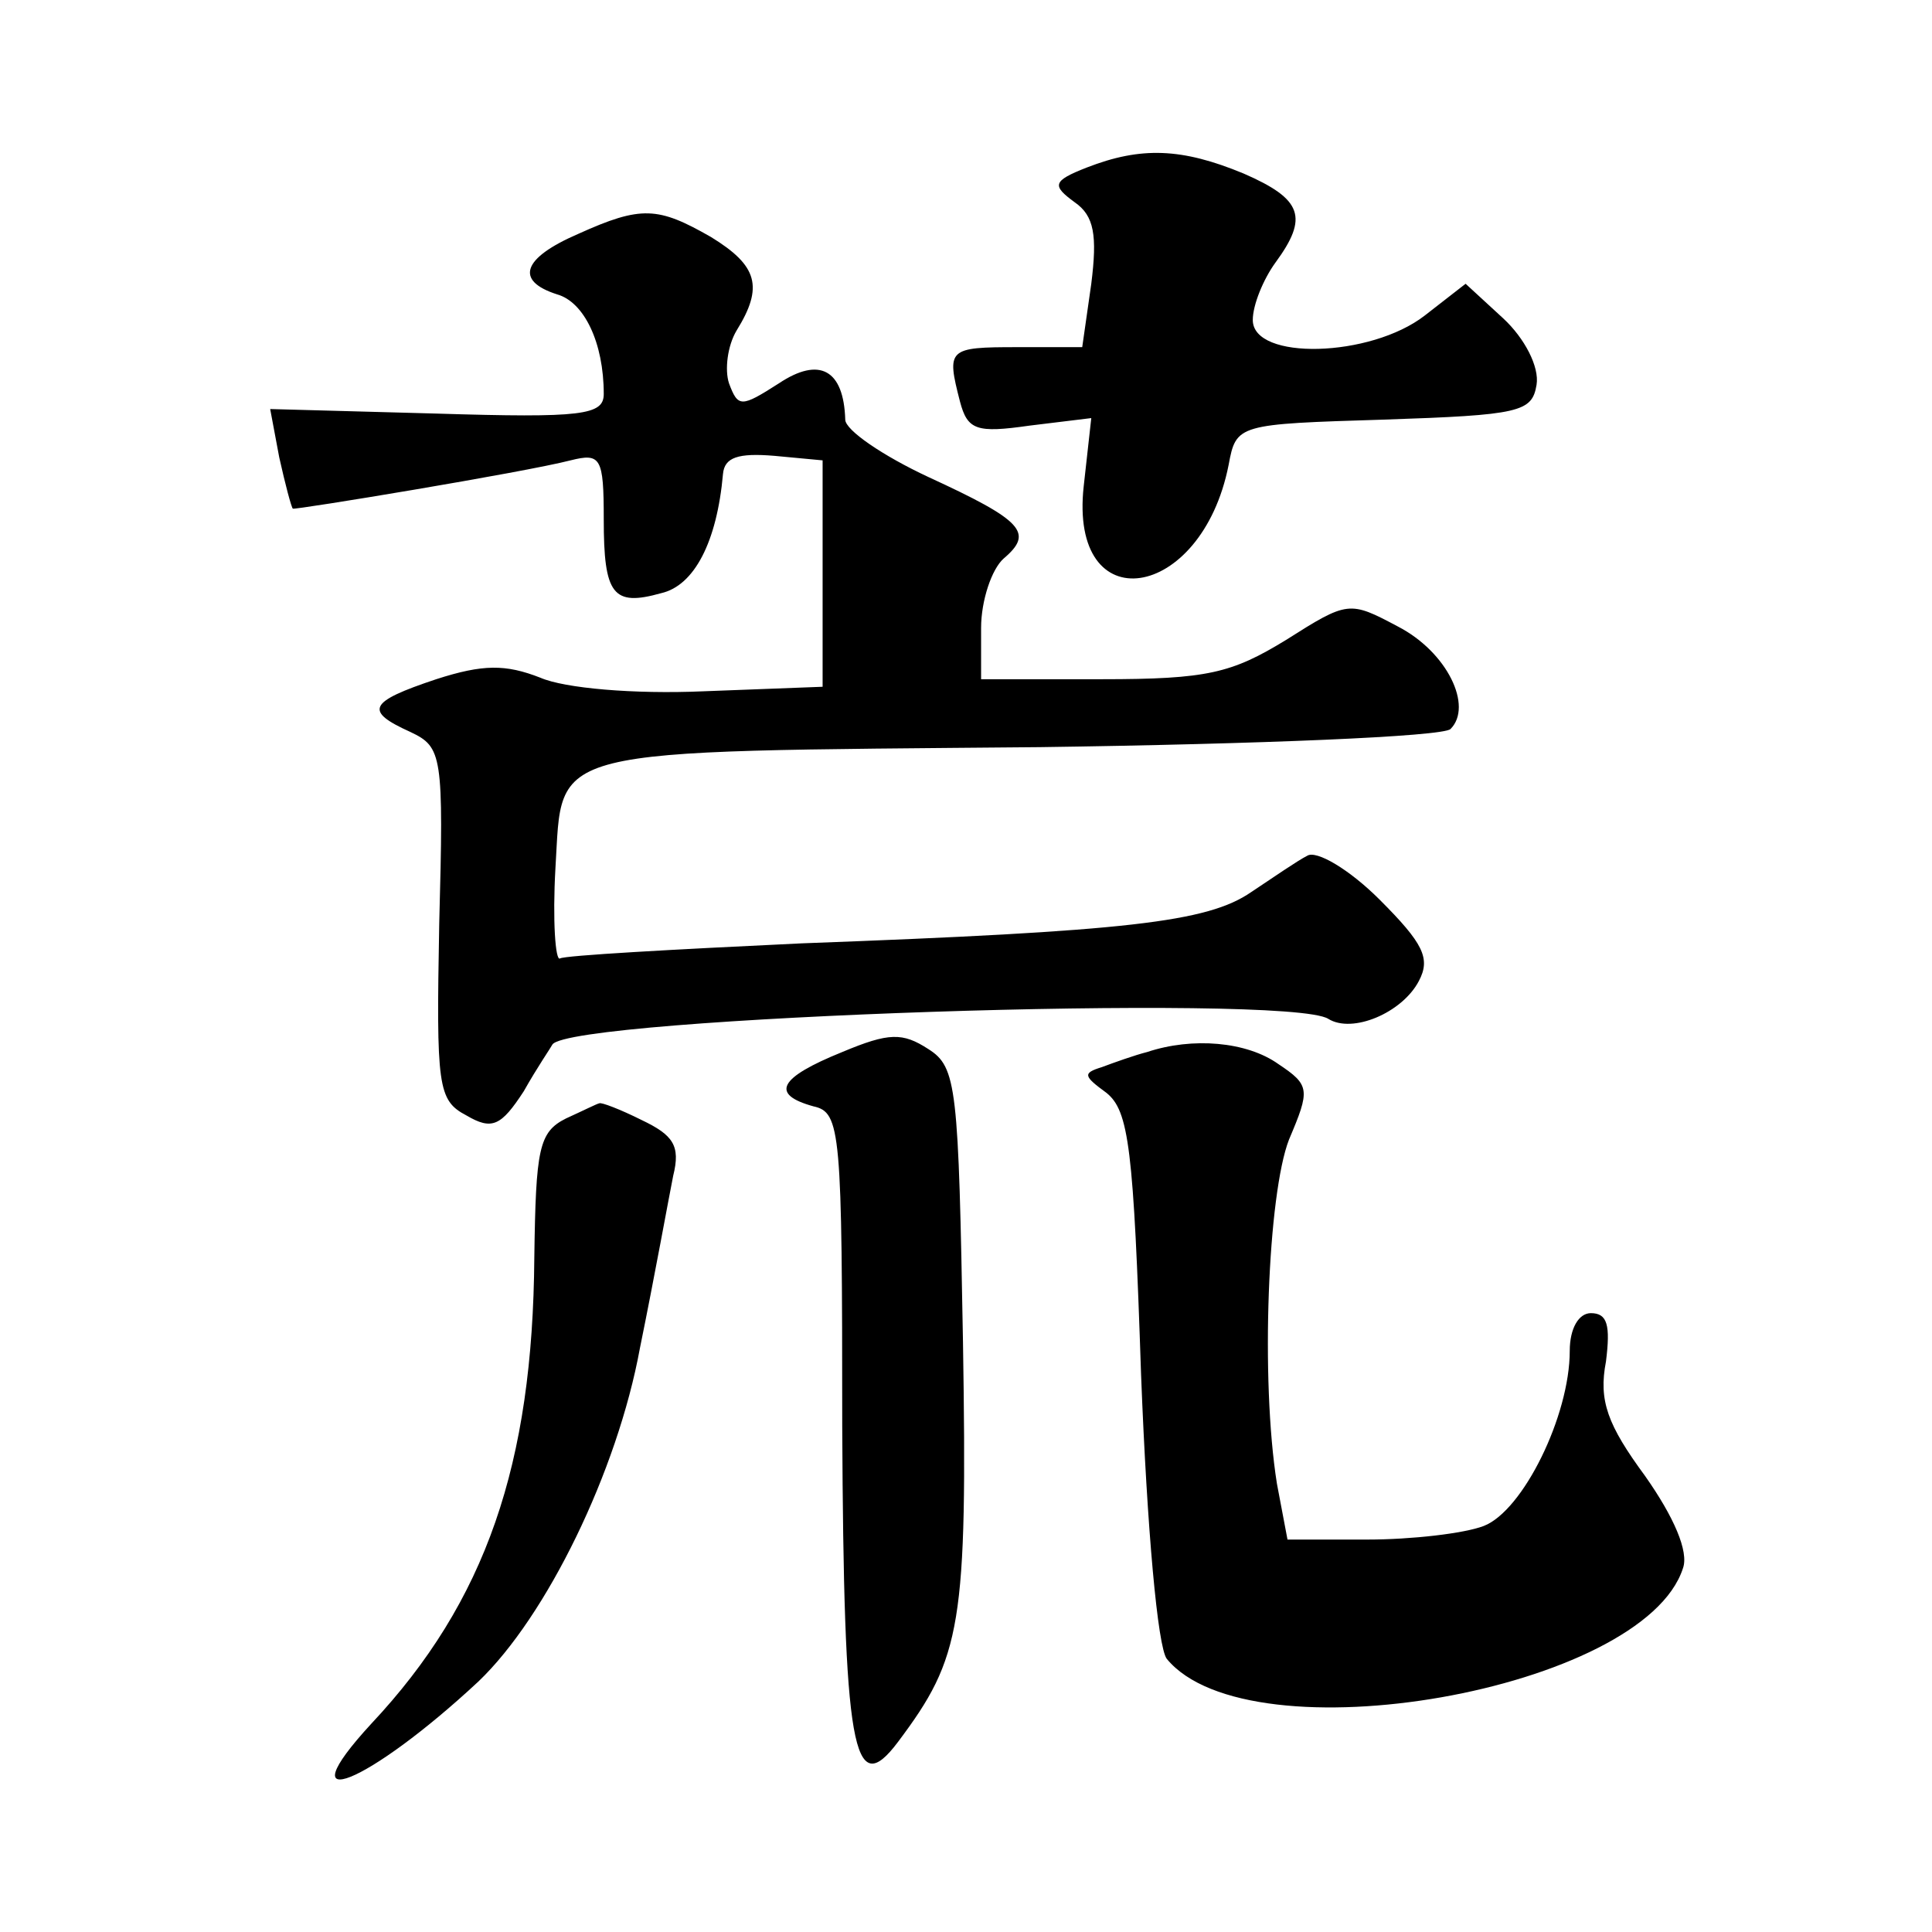
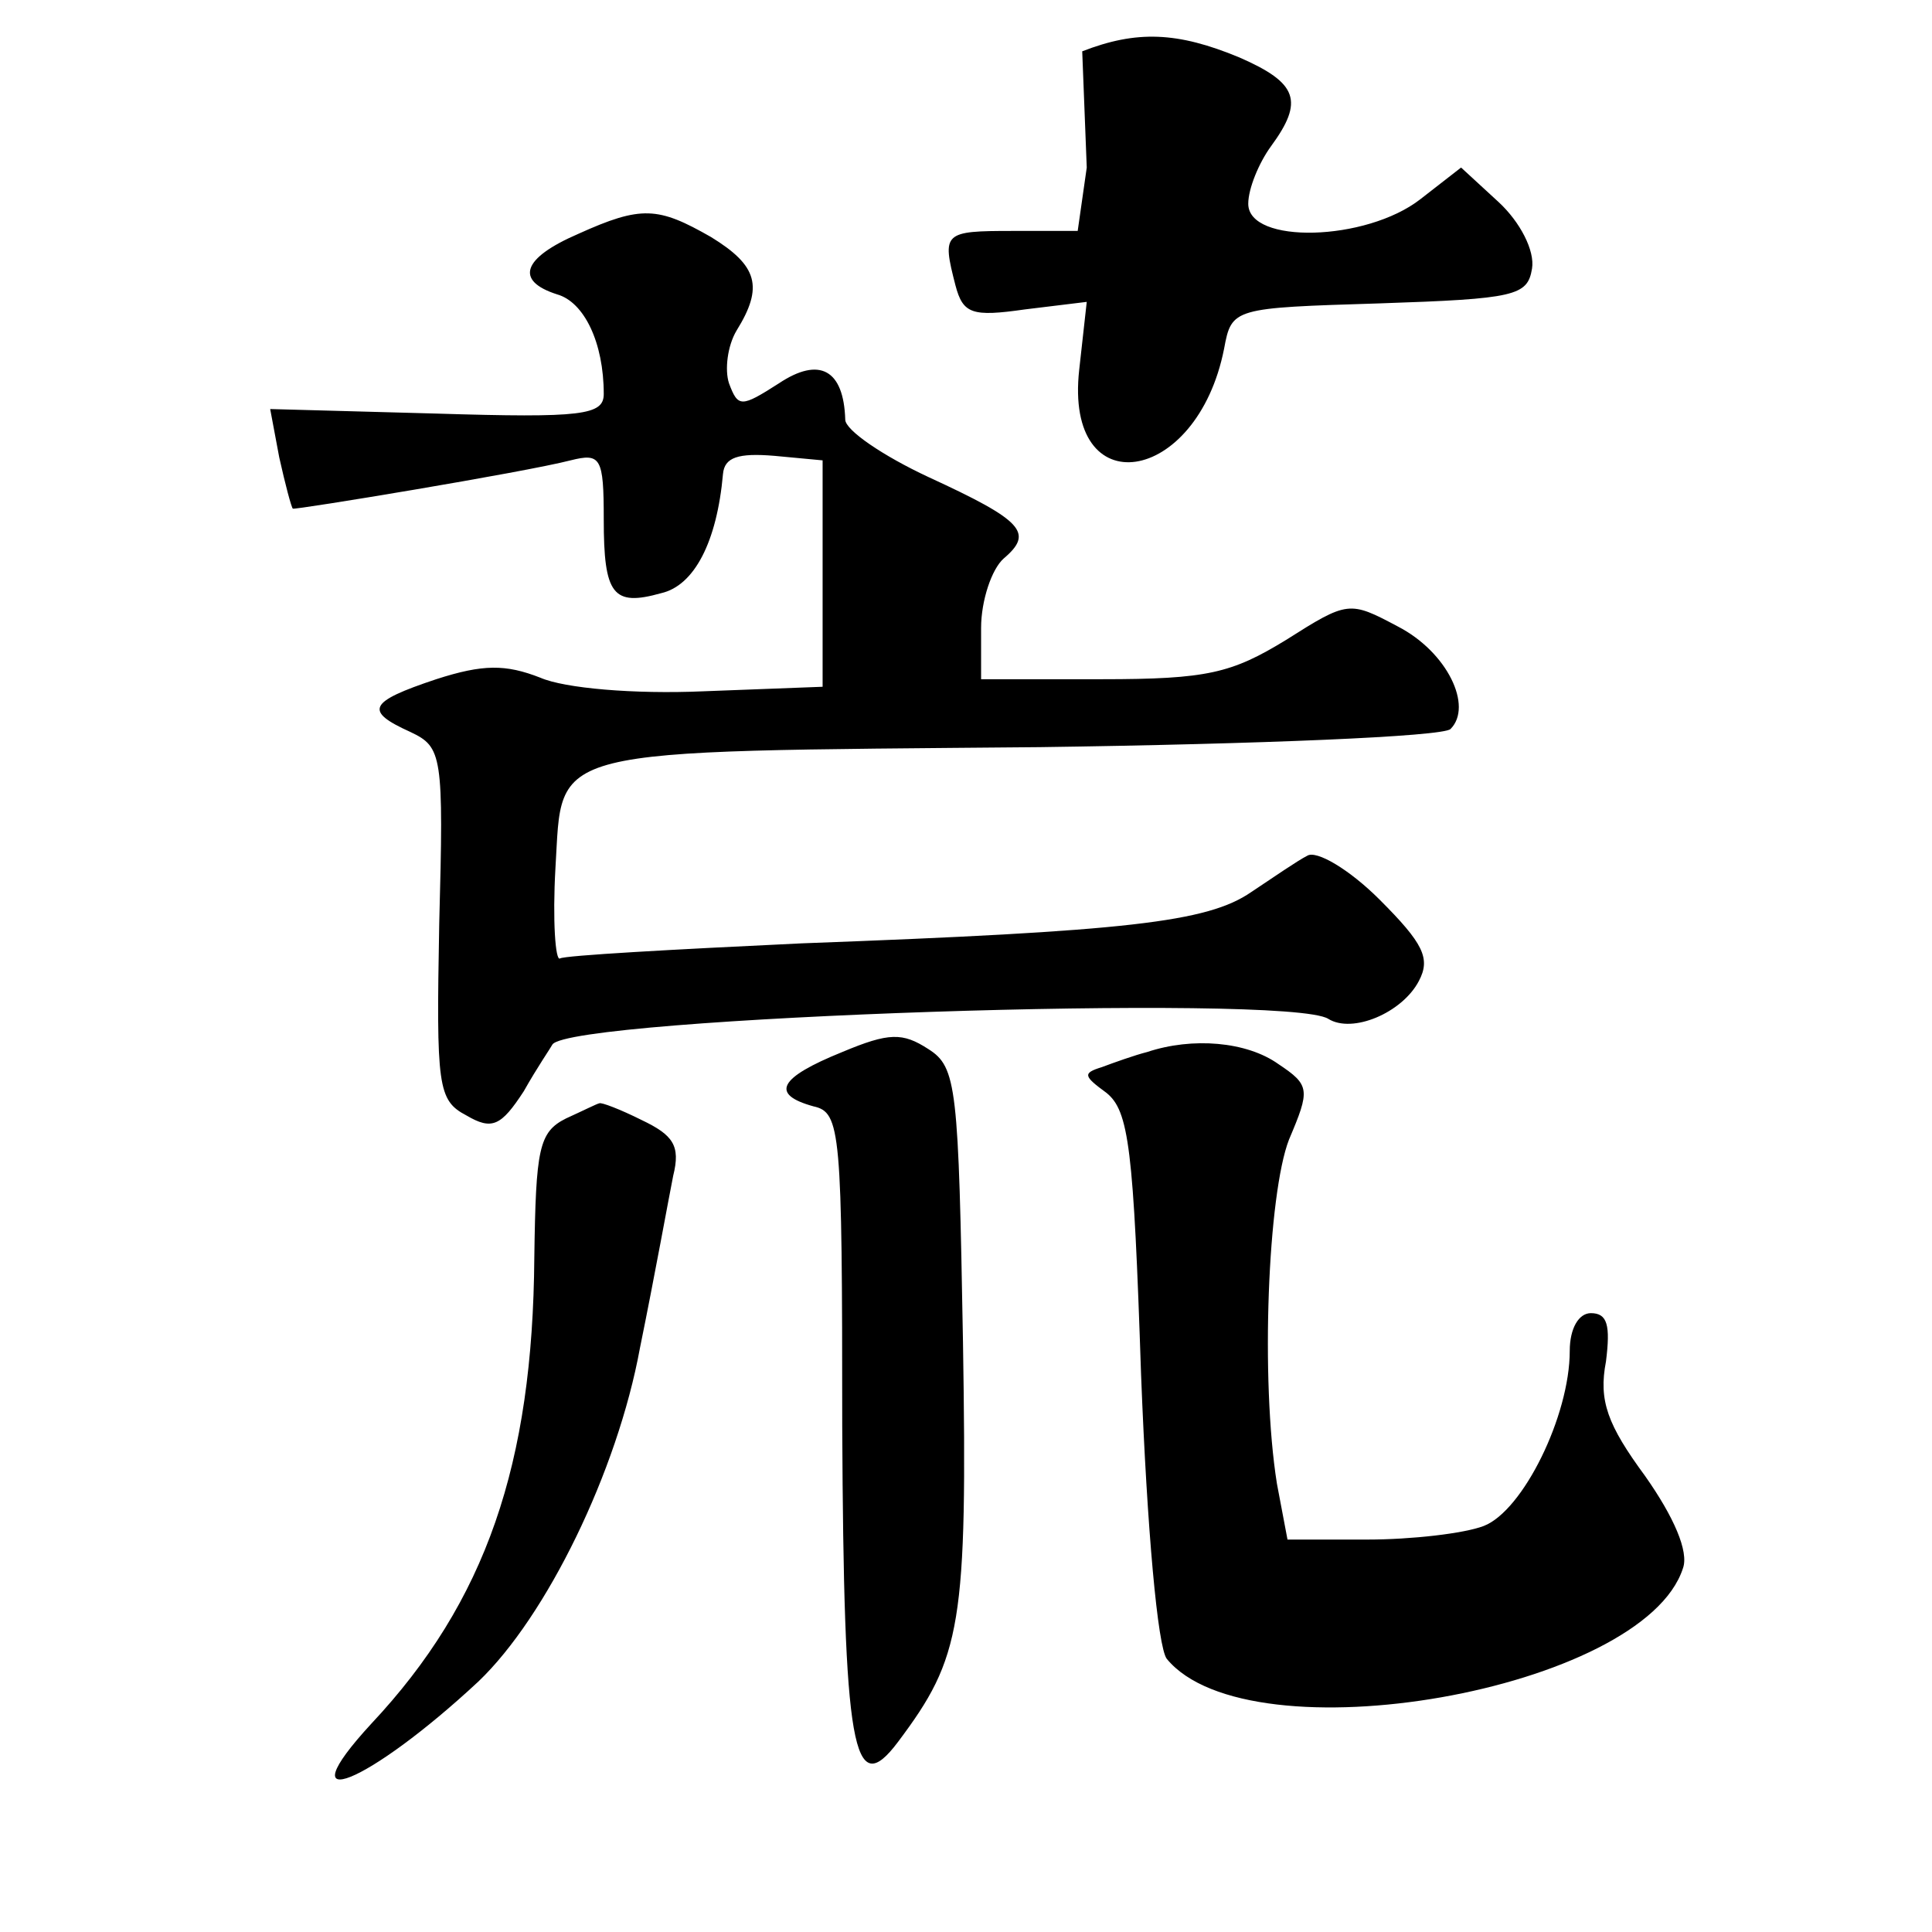
<svg xmlns="http://www.w3.org/2000/svg" version="1.0" width="128pt" height="128pt" viewBox="0 0 128 128" preserveAspectRatio="xMidYMid meet">
  <g transform="translate(0,128) scale(0.1,-0.1)" fill="#0" stroke="none">
-     <path d="M720 1169 c-23 -9 -23 -12 -8 -23 13 -9 15 -22 11 -54 l-6 -42 -43 0 c-46 0 -47 -1 -38 -36 5 -19 11 -21 46 -16 l41 5 -5 -45 c-10 -90 78 -77 96 14 5 27 6 27 103 30 90 3 98 5 101 23 2 12 -8 31 -22 44 l-25 23 -27 -21 c-36 -28 -114 -30 -114 -3 0 10 7 27 15 38 22 30 18 42 -21 59 -41 17 -68 18 -104 4z M383 1125 c-37 -16 -42 -31 -14 -40 18 -5 31 -32 31 -66 0 -14 -14 -16 -111 -13 l-110 3 6 -32 c4 -18 8 -33 9 -34 1 -1 153 24 184 32 20 5 22 2 22 -39 0 -50 6 -58 38 -49 22 5 37 34 41 79 1 11 10 14 34 12 l32 -3 0 -75 0 -75 -79 -3 c-46 -2 -92 2 -108 9 -23 9 -38 9 -69 -1 -45 -15 -48 -21 -17 -35 21 -10 22 -15 19 -127 -2 -108 -1 -117 18 -127 17 -10 23 -7 38 16 9 16 18 29 19 31 12 18 487 34 514 17 16 -10 49 4 60 25 8 15 3 25 -26 54 -20 20 -42 33 -48 29 -6 -3 -22 -14 -37 -24 -29 -20 -82 -26 -298 -34 -85 -4 -157 -8 -160 -10 -3 -2 -5 25 -3 60 5 81 -11 77 321 80 145 2 267 7 272 12 15 15 -2 51 -35 68 -32 17 -33 17 -74 -9 -36 -22 -52 -26 -122 -26 l-80 0 0 34 c0 18 7 39 15 46 20 17 13 25 -50 54 -30 14 -55 31 -55 38 -1 33 -17 42 -44 24 -25 -16 -27 -16 -33 0 -3 9 -1 25 5 35 18 29 14 43 -17 62 -35 20 -46 21 -88 2z M558 583 c-42 -17 -48 -28 -19 -36 18 -4 19 -16 19 -212 1 -214 7 -249 37 -209 42 56 46 77 43 265 -3 169 -4 182 -23 194 -17 11 -26 11 -57 -2z M760 583 c-8 -2 -22 -7 -30 -10 -13 -4 -12 -6 3 -17 15 -12 18 -37 23 -187 4 -103 11 -180 17 -188 55 -67 316 -21 342 60 4 11 -6 34 -25 61 -25 34 -31 50 -26 76 3 24 1 32 -10 32 -8 0 -14 -10 -14 -25 0 -43 -31 -106 -57 -116 -13 -5 -48 -9 -77 -9 l-53 0 -7 37 c-11 69 -6 192 8 228 14 33 14 36 -7 50 -21 15 -57 18 -87 8z M375 539 c-18 -9 -20 -20 -21 -92 -1 -137 -32 -228 -108 -309 -58 -63 -2 -40 71 28 45 43 92 139 107 221 10 49 19 99 22 114 5 20 0 27 -21 37 -14 7 -27 12 -28 11 -1 0 -11 -5 -22 -10z" />
+     <path d="M720 1169 l-6 -42 -43 0 c-46 0 -47 -1 -38 -36 5 -19 11 -21 46 -16 l41 5 -5 -45 c-10 -90 78 -77 96 14 5 27 6 27 103 30 90 3 98 5 101 23 2 12 -8 31 -22 44 l-25 23 -27 -21 c-36 -28 -114 -30 -114 -3 0 10 7 27 15 38 22 30 18 42 -21 59 -41 17 -68 18 -104 4z M383 1125 c-37 -16 -42 -31 -14 -40 18 -5 31 -32 31 -66 0 -14 -14 -16 -111 -13 l-110 3 6 -32 c4 -18 8 -33 9 -34 1 -1 153 24 184 32 20 5 22 2 22 -39 0 -50 6 -58 38 -49 22 5 37 34 41 79 1 11 10 14 34 12 l32 -3 0 -75 0 -75 -79 -3 c-46 -2 -92 2 -108 9 -23 9 -38 9 -69 -1 -45 -15 -48 -21 -17 -35 21 -10 22 -15 19 -127 -2 -108 -1 -117 18 -127 17 -10 23 -7 38 16 9 16 18 29 19 31 12 18 487 34 514 17 16 -10 49 4 60 25 8 15 3 25 -26 54 -20 20 -42 33 -48 29 -6 -3 -22 -14 -37 -24 -29 -20 -82 -26 -298 -34 -85 -4 -157 -8 -160 -10 -3 -2 -5 25 -3 60 5 81 -11 77 321 80 145 2 267 7 272 12 15 15 -2 51 -35 68 -32 17 -33 17 -74 -9 -36 -22 -52 -26 -122 -26 l-80 0 0 34 c0 18 7 39 15 46 20 17 13 25 -50 54 -30 14 -55 31 -55 38 -1 33 -17 42 -44 24 -25 -16 -27 -16 -33 0 -3 9 -1 25 5 35 18 29 14 43 -17 62 -35 20 -46 21 -88 2z M558 583 c-42 -17 -48 -28 -19 -36 18 -4 19 -16 19 -212 1 -214 7 -249 37 -209 42 56 46 77 43 265 -3 169 -4 182 -23 194 -17 11 -26 11 -57 -2z M760 583 c-8 -2 -22 -7 -30 -10 -13 -4 -12 -6 3 -17 15 -12 18 -37 23 -187 4 -103 11 -180 17 -188 55 -67 316 -21 342 60 4 11 -6 34 -25 61 -25 34 -31 50 -26 76 3 24 1 32 -10 32 -8 0 -14 -10 -14 -25 0 -43 -31 -106 -57 -116 -13 -5 -48 -9 -77 -9 l-53 0 -7 37 c-11 69 -6 192 8 228 14 33 14 36 -7 50 -21 15 -57 18 -87 8z M375 539 c-18 -9 -20 -20 -21 -92 -1 -137 -32 -228 -108 -309 -58 -63 -2 -40 71 28 45 43 92 139 107 221 10 49 19 99 22 114 5 20 0 27 -21 37 -14 7 -27 12 -28 11 -1 0 -11 -5 -22 -10z" />
  </g>
</svg>